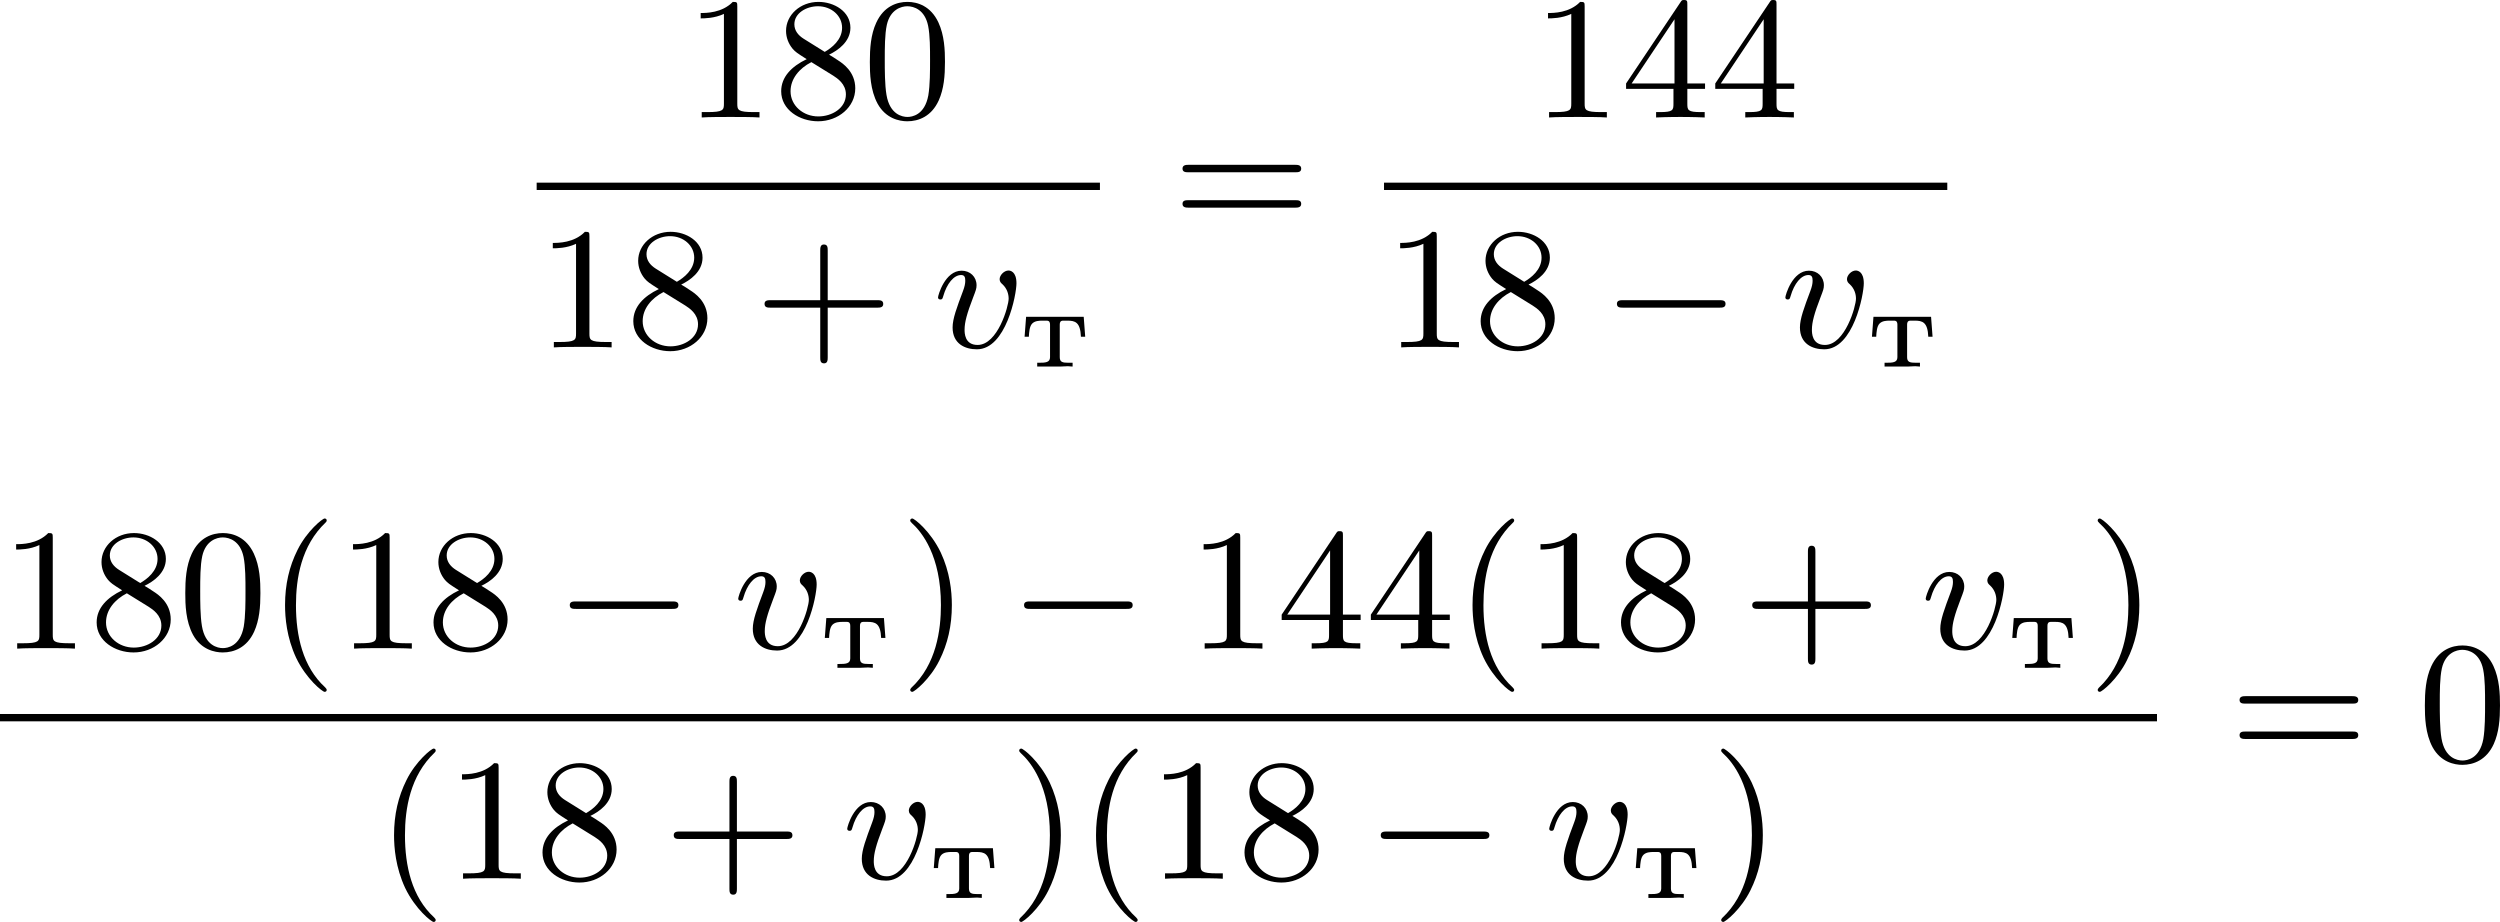
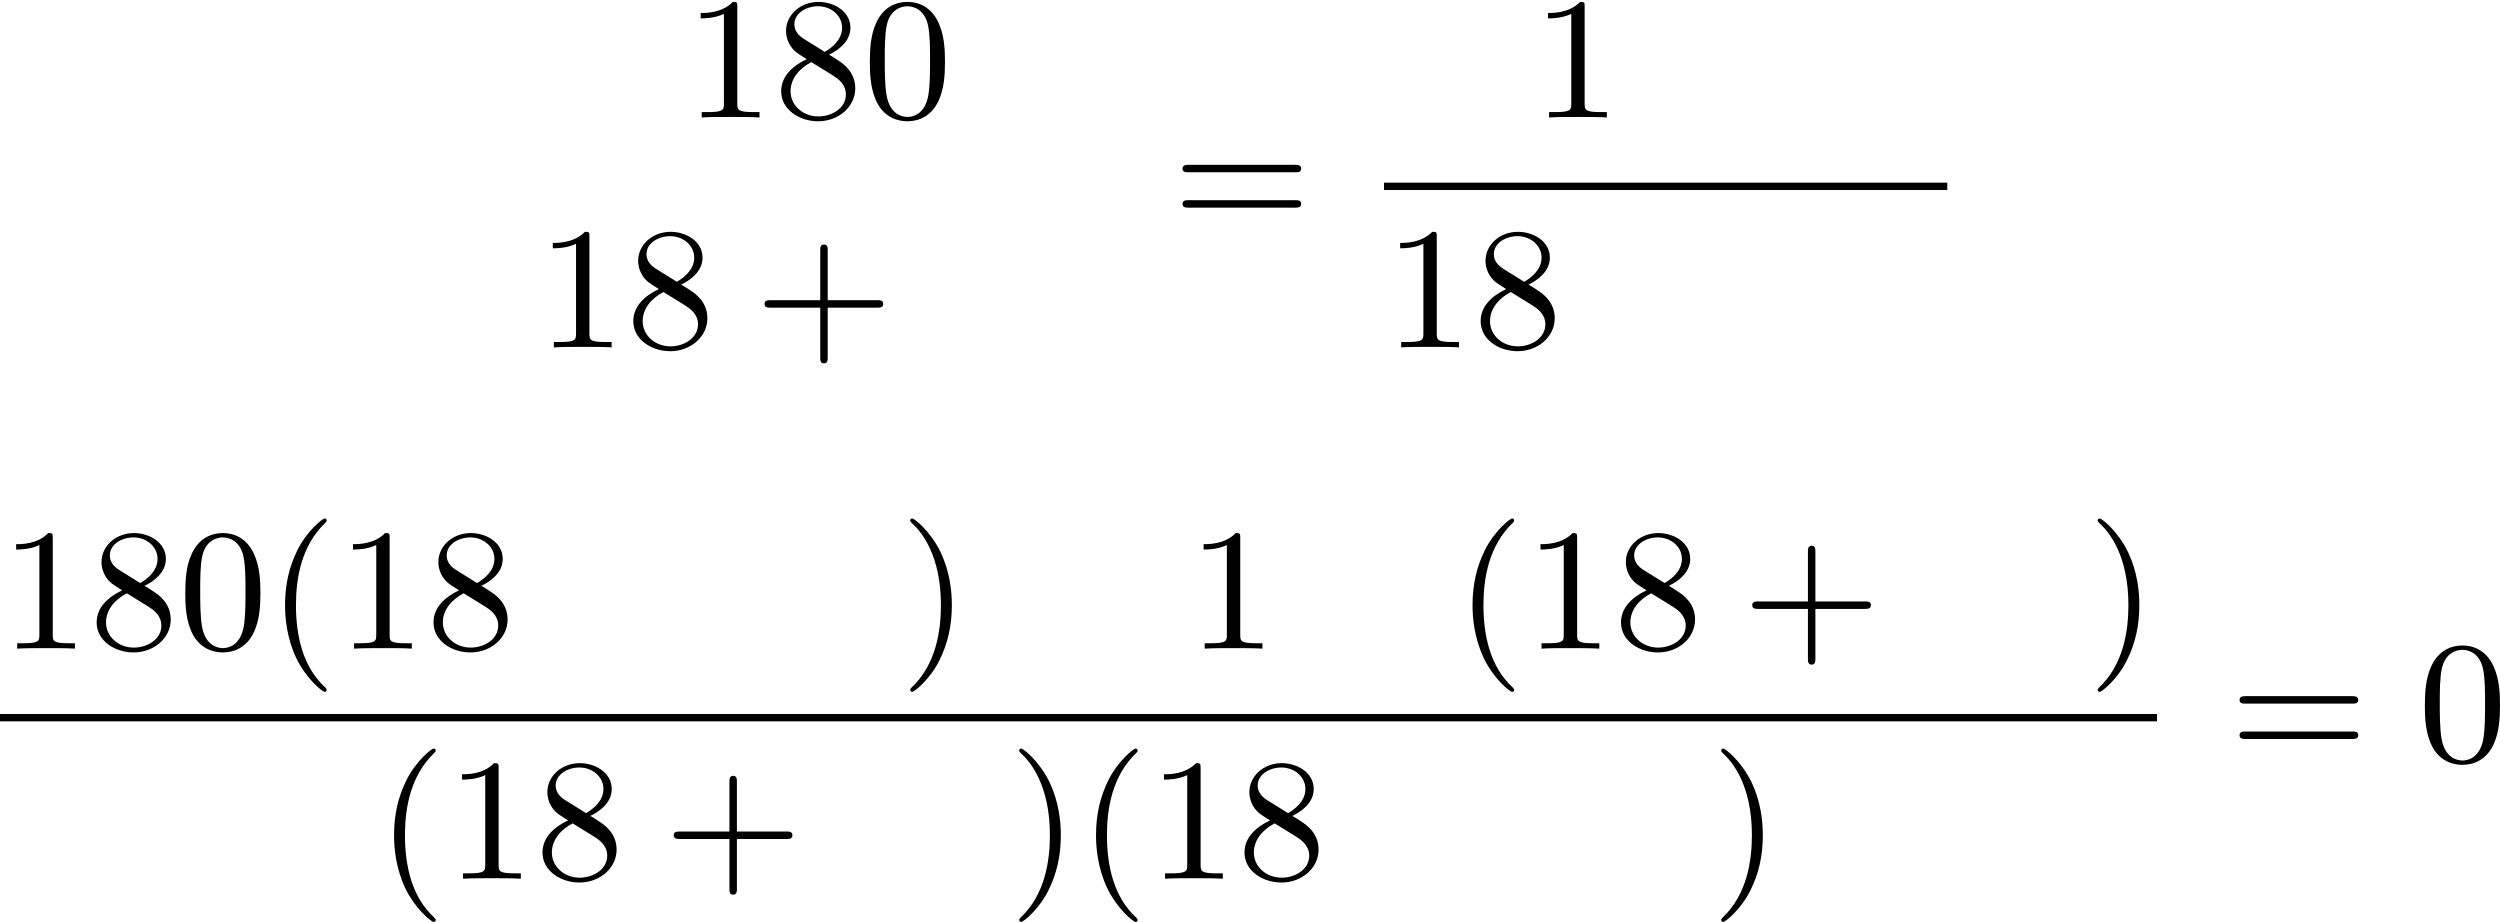
<svg xmlns="http://www.w3.org/2000/svg" xmlns:xlink="http://www.w3.org/1999/xlink" version="1.1" width="258.357pt" height="95.276pt" viewBox="200.418 346.31 258.357 95.276">
  <defs>
-     <path id="g1-0" d="M6.052-2.053C6.214-2.053 6.384-2.053 6.384-2.251C6.384-2.439 6.205-2.439 6.052-2.439H1.103C.95-2.439 .771-2.439 .771-2.251C.771-2.053 .941-2.053 1.103-2.053H6.052Z" />
-     <path id="g0-242" d="M.335-2.576L.257-1.548H.478C.49-1.775 .508-2.086 .652-2.23C.789-2.367 .998-2.379 1.184-2.379H1.393C1.542-2.379 1.572-2.289 1.572-2.176V-.49C1.572-.215 1.333-.203 .992-.203H.909V-.006H2.08L2.493-.024L2.738-.006V-.203H2.529C2.224-.203 2.074-.233 2.074-.49V-2.176C2.074-2.289 2.104-2.379 2.254-2.379H2.463C2.863-2.379 3.138-2.307 3.168-1.548H3.389L3.312-2.576H.335Z" />
-     <path id="g2-118" d="M4.313-3.309C4.313-3.936 3.981-3.972 3.9-3.972C3.676-3.972 3.443-3.73 3.443-3.524C3.443-3.389 3.524-3.318 3.587-3.264C3.829-3.04 3.909-2.753 3.909-2.52C3.909-2.125 3.344-.126 2.304-.126C1.632-.126 1.632-.753 1.632-.915C1.632-1.3 1.757-1.757 2.071-2.573C2.215-2.95 2.251-3.04 2.251-3.21C2.251-3.649 1.919-3.963 1.479-3.963C.619-3.963 .26-2.69 .26-2.582C.26-2.502 .323-2.475 .386-2.475C.484-2.475 .493-2.529 .529-2.645C.717-3.3 1.076-3.739 1.453-3.739C1.632-3.739 1.668-3.622 1.668-3.443C1.668-3.291 1.632-3.129 1.551-2.914C1.228-2.053 1.013-1.479 1.013-1.031C1.013-.188 1.65 .099 2.268 .099C3.775 .099 4.313-2.735 4.313-3.309Z" />
    <path id="g4-40" d="M3.058 2.134C3.058 2.089 3.031 2.062 2.977 2C1.82 .941 1.47-.672 1.47-2.242C1.47-3.631 1.739-5.317 3.004-6.519C3.04-6.554 3.058-6.581 3.058-6.626C3.058-6.689 3.013-6.725 2.95-6.725C2.842-6.725 2.035-6.079 1.551-5.102C1.121-4.241 .906-3.318 .906-2.251C.906-1.605 .986-.583 1.479 .475C2.008 1.578 2.842 2.233 2.95 2.233C3.013 2.233 3.058 2.197 3.058 2.134Z" />
    <path id="g4-41" d="M2.672-2.251C2.672-2.986 2.564-3.972 2.098-4.967C1.569-6.07 .735-6.725 .628-6.725C.538-6.725 .52-6.653 .52-6.626C.52-6.581 .538-6.554 .601-6.492C1.121-6.025 2.107-4.806 2.107-2.251C2.107-.968 1.874 .816 .574 2.026C.556 2.053 .52 2.089 .52 2.134C.52 2.161 .538 2.233 .628 2.233C.735 2.233 1.542 1.587 2.026 .61C2.457-.251 2.672-1.175 2.672-2.251Z" />
    <path id="g4-43" d="M6.33-2.053C6.456-2.053 6.644-2.053 6.644-2.242C6.644-2.439 6.474-2.439 6.33-2.439H3.775V-5.003C3.775-5.147 3.775-5.317 3.578-5.317C3.389-5.317 3.389-5.129 3.389-5.003V-2.439H.825C.699-2.439 .511-2.439 .511-2.251C.511-2.053 .681-2.053 .825-2.053H3.389V.511C3.389 .655 3.389 .825 3.587 .825C3.775 .825 3.775 .637 3.775 .511V-2.053H6.33Z" />
    <path id="g4-48" d="M4.241-2.869C4.241-3.47 4.214-4.241 3.9-4.914C3.506-5.756 2.824-5.972 2.304-5.972C1.766-5.972 1.085-5.756 .69-4.896C.403-4.277 .359-3.551 .359-2.869C.359-2.286 .377-1.417 .762-.708C1.184 .054 1.883 .197 2.295 .197C2.878 .197 3.542-.054 3.918-.879C4.187-1.479 4.241-2.152 4.241-2.869ZM2.304-.027C2.035-.027 1.39-.152 1.219-1.166C1.13-1.695 1.13-2.466 1.13-2.977C1.13-3.587 1.13-4.295 1.237-4.788C1.417-5.586 1.991-5.747 2.295-5.747C2.636-5.747 3.201-5.568 3.371-4.734C3.47-4.241 3.47-3.542 3.47-2.977C3.47-2.421 3.47-1.668 3.38-1.139C3.192-.117 2.529-.027 2.304-.027Z" />
    <path id="g4-49" d="M2.726-5.73C2.726-5.954 2.717-5.972 2.493-5.972C1.937-5.398 1.112-5.398 .834-5.398V-5.12C1.004-5.12 1.551-5.12 2.035-5.353V-.717C2.035-.386 2.008-.278 1.175-.278H.888V0C1.21-.027 2.008-.027 2.376-.027S3.551-.027 3.873 0V-.278H3.587C2.753-.278 2.726-.386 2.726-.717V-5.73Z" />
-     <path id="g4-52" d="M.26-1.757V-1.479H2.708V-.708C2.708-.377 2.681-.278 2.008-.278H1.811V0C2.376-.027 3.004-.027 3.067-.027C3.111-.027 3.757-.027 4.322 0V-.278H4.125C3.452-.278 3.425-.377 3.425-.708V-1.479H4.34V-1.757H3.425V-5.828C3.425-6.007 3.425-6.07 3.255-6.07C3.147-6.07 3.138-6.061 3.058-5.936L.26-1.757ZM.547-1.757L2.762-5.075V-1.757H.547Z" />
    <path id="g4-56" d="M1.542-4.071C1.273-4.241 1.067-4.483 1.067-4.815C1.067-5.398 1.695-5.747 2.286-5.747C2.977-5.747 3.533-5.263 3.533-4.636S2.995-3.596 2.636-3.389L1.542-4.071ZM2.86-3.246C3.309-3.461 3.963-3.909 3.963-4.636C3.963-5.478 3.12-5.972 2.313-5.972C1.372-5.972 .637-5.299 .637-4.474C.637-4.133 .762-3.811 .977-3.551C1.13-3.38 1.184-3.344 1.704-3.013C.915-2.636 .386-2.089 .386-1.354C.386-.403 1.327 .197 2.295 .197C3.335 .197 4.214-.538 4.214-1.506C4.214-2.376 3.551-2.806 3.327-2.95C3.228-3.022 2.968-3.183 2.86-3.246ZM1.946-2.86L3.075-2.161C3.282-2.026 3.73-1.739 3.73-1.193C3.73-.484 3.013-.054 2.304-.054C1.524-.054 .87-.61 .87-1.354C.87-2 1.318-2.537 1.946-2.86Z" />
    <path id="g4-61" d="M6.348-2.968C6.474-2.968 6.644-2.968 6.644-3.156C6.644-3.353 6.447-3.353 6.312-3.353H.843C.708-3.353 .511-3.353 .511-3.156C.511-2.968 .69-2.968 .807-2.968H6.348ZM6.312-1.139C6.447-1.139 6.644-1.139 6.644-1.336C6.644-1.524 6.474-1.524 6.348-1.524H.807C.69-1.524 .511-1.524 .511-1.336C.511-1.139 .708-1.139 .843-1.139H6.312Z" />
  </defs>
  <g id="page7" transform="matrix(2 0 0 2 0 0)">
    <use x="135.58" y="179.225" xlink:href="#g4-49" />
    <use x="140.188" y="179.225" xlink:href="#g4-56" />
    <use x="144.796" y="179.225" xlink:href="#g4-48" />
-     <rect x="127.939" y="182.593" height=".379" width="29.105" />
    <use x="127.939" y="191.105" xlink:href="#g4-49" />
    <use x="132.547" y="191.105" xlink:href="#g4-56" />
    <use x="139.203" y="191.105" xlink:href="#g4-43" />
    <use x="148.418" y="191.105" xlink:href="#g2-118" />
    <use x="152.894" y="192.102" xlink:href="#g0-242" />
    <use x="160.8" y="185.024" xlink:href="#g4-61" />
    <use x="179.364" y="179.225" xlink:href="#g4-49" />
    <use x="183.971" y="179.225" xlink:href="#g4-52" />
    <use x="188.579" y="179.225" xlink:href="#g4-52" />
    <rect x="171.723" y="182.593" height=".379" width="29.105" />
    <use x="171.723" y="191.105" xlink:href="#g4-49" />
    <use x="176.33" y="191.105" xlink:href="#g4-56" />
    <use x="182.986" y="191.105" xlink:href="#g1-0" />
    <use x="192.201" y="191.105" xlink:href="#g2-118" />
    <use x="196.678" y="192.102" xlink:href="#g0-242" />
    <use x="100.209" y="206.671" xlink:href="#g4-49" />
    <use x="104.817" y="206.671" xlink:href="#g4-56" />
    <use x="109.424" y="206.671" xlink:href="#g4-48" />
    <use x="114.032" y="206.671" xlink:href="#g4-40" />
    <use x="117.616" y="206.671" xlink:href="#g4-49" />
    <use x="122.223" y="206.671" xlink:href="#g4-56" />
    <use x="128.879" y="206.671" xlink:href="#g1-0" />
    <use x="138.094" y="206.671" xlink:href="#g2-118" />
    <use x="142.571" y="207.667" xlink:href="#g0-242" />
    <use x="146.721" y="206.671" xlink:href="#g4-41" />
    <use x="152.352" y="206.671" xlink:href="#g1-0" />
    <use x="161.568" y="206.671" xlink:href="#g4-49" />
    <use x="166.175" y="206.671" xlink:href="#g4-52" />
    <use x="170.783" y="206.671" xlink:href="#g4-52" />
    <use x="175.391" y="206.671" xlink:href="#g4-40" />
    <use x="178.975" y="206.671" xlink:href="#g4-49" />
    <use x="183.582" y="206.671" xlink:href="#g4-56" />
    <use x="190.238" y="206.671" xlink:href="#g4-43" />
    <use x="199.453" y="206.671" xlink:href="#g2-118" />
    <use x="203.929" y="207.667" xlink:href="#g0-242" />
    <use x="208.08" y="206.671" xlink:href="#g4-41" />
    <rect x="100.209" y="210.048" height=".379" width="111.455" />
    <use x="119.664" y="218.56" xlink:href="#g4-40" />
    <use x="123.247" y="218.56" xlink:href="#g4-49" />
    <use x="127.855" y="218.56" xlink:href="#g4-56" />
    <use x="134.511" y="218.56" xlink:href="#g4-43" />
    <use x="143.726" y="218.56" xlink:href="#g2-118" />
    <use x="148.202" y="219.557" xlink:href="#g0-242" />
    <use x="152.352" y="218.56" xlink:href="#g4-41" />
    <use x="155.936" y="218.56" xlink:href="#g4-40" />
    <use x="159.52" y="218.56" xlink:href="#g4-49" />
    <use x="164.128" y="218.56" xlink:href="#g4-56" />
    <use x="170.783" y="218.56" xlink:href="#g1-0" />
    <use x="179.999" y="218.56" xlink:href="#g2-118" />
    <use x="184.475" y="219.557" xlink:href="#g0-242" />
    <use x="188.625" y="218.56" xlink:href="#g4-41" />
    <use x="215.419" y="212.479" xlink:href="#g4-61" />
    <use x="225.146" y="212.479" xlink:href="#g4-48" />
  </g>
</svg>